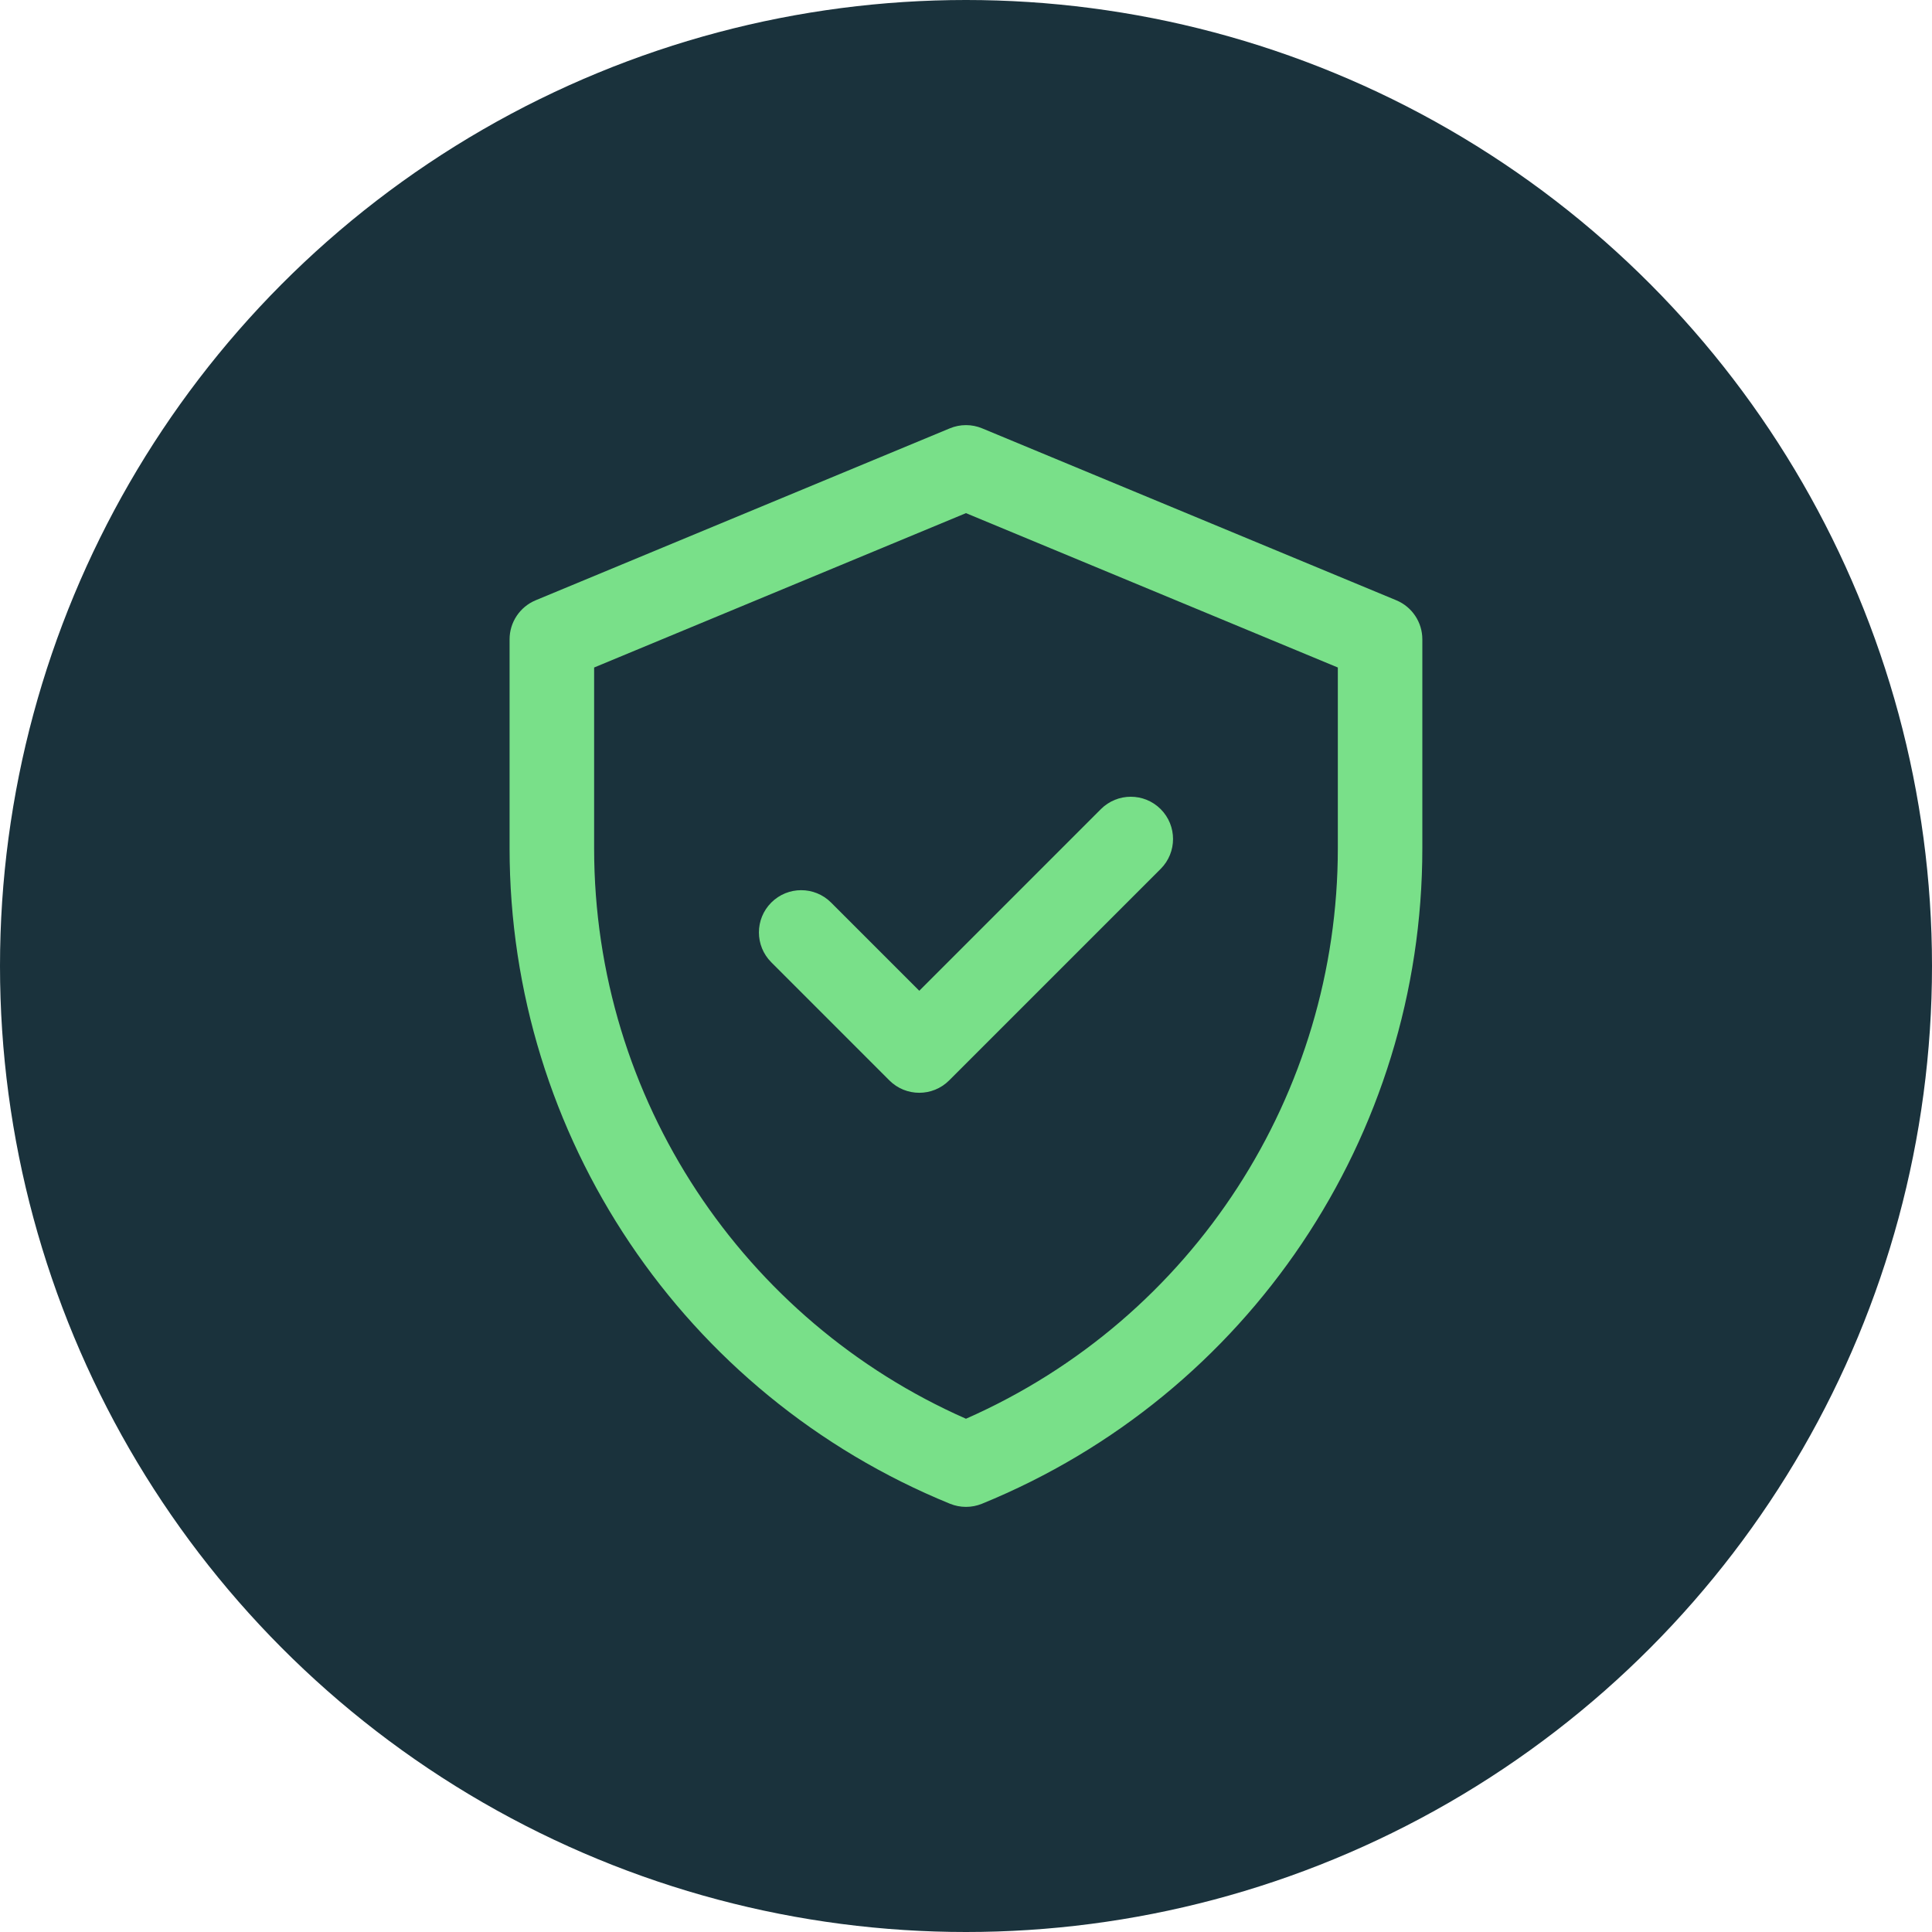
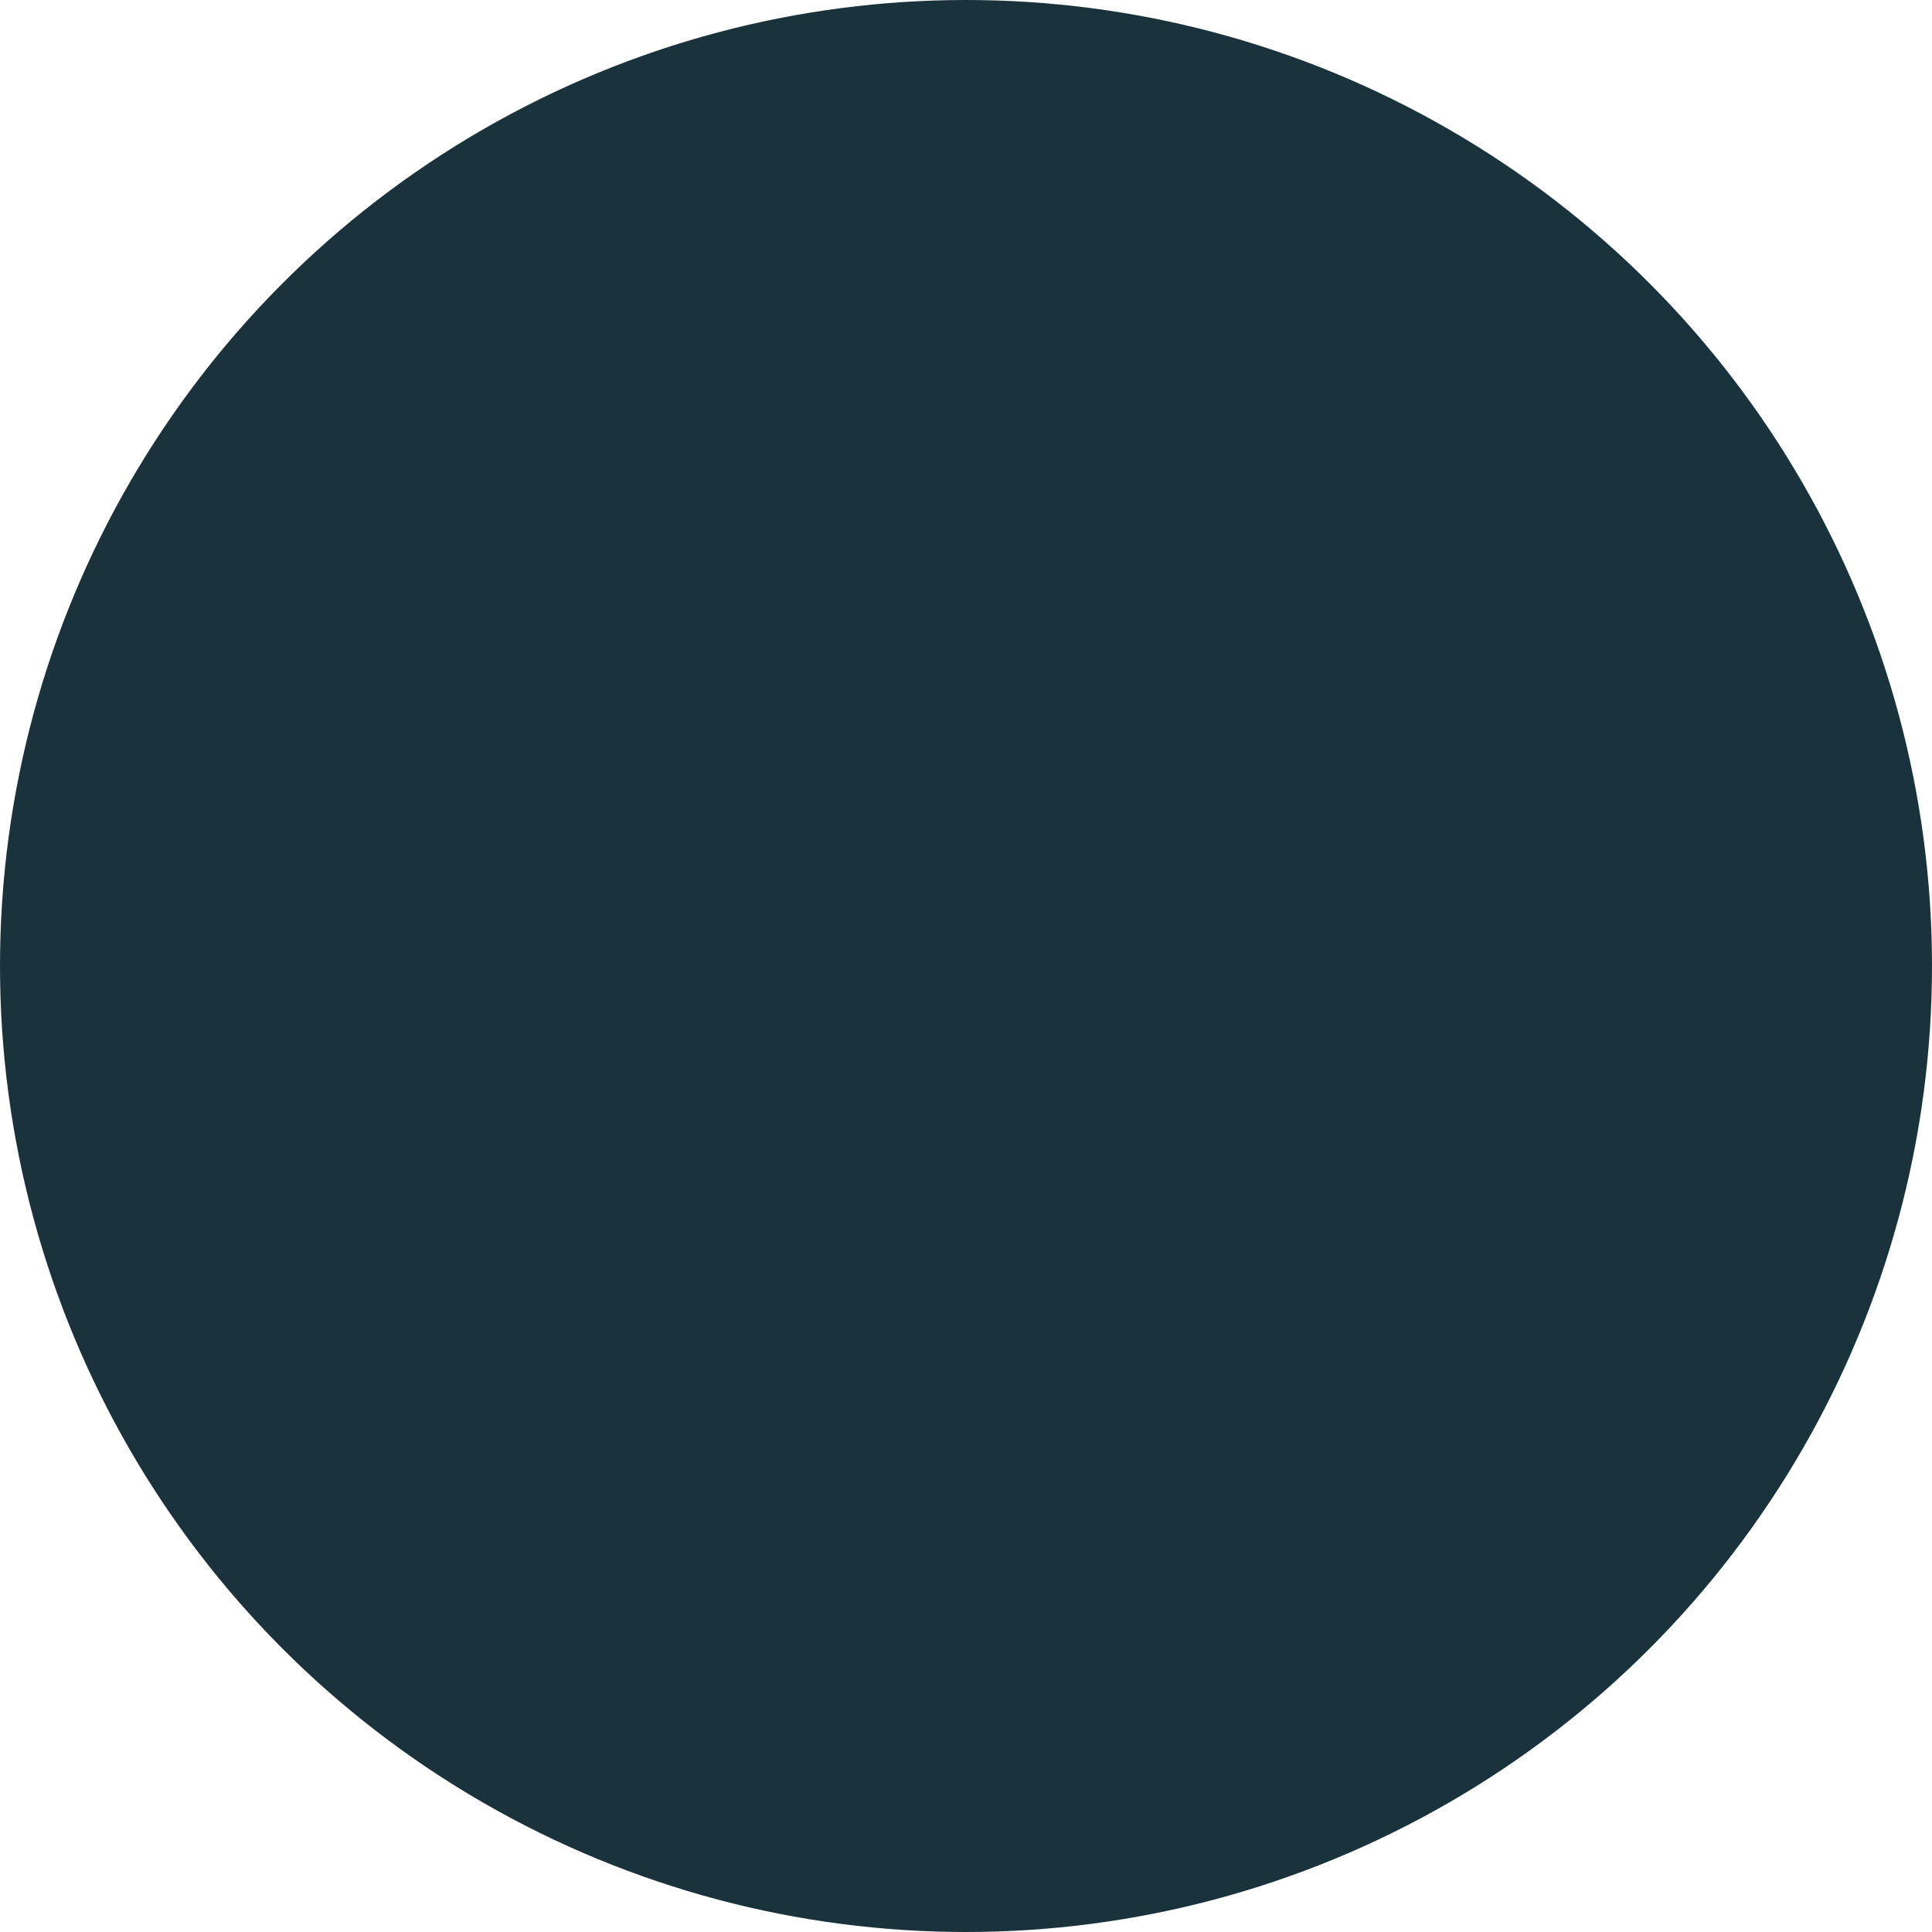
<svg xmlns="http://www.w3.org/2000/svg" width="50" height="50" viewBox="0 0 50 50" fill="none">
  <circle cx="25" cy="25" r="25" fill="#1A323C" />
-   <path d="M36.136 15.535L25.419 11.086C25.15 10.974 24.849 10.974 24.58 11.086L13.863 15.535C13.455 15.705 13.188 16.103 13.188 16.545V21.954C13.188 29.403 17.69 36.102 24.586 38.917C24.851 39.025 25.148 39.025 25.413 38.917C32.308 36.102 36.81 29.403 36.81 21.954V16.545C36.81 16.103 36.544 15.705 36.136 15.535ZM34.623 21.954C34.623 28.286 30.905 34.115 24.999 36.717C19.252 34.184 15.376 28.458 15.376 21.954V17.275L24.999 13.28L34.623 17.275V21.954ZM23.791 25.641L28.491 20.94C28.918 20.513 29.611 20.513 30.038 20.94C30.465 21.367 30.465 22.06 30.038 22.487L24.564 27.961C24.137 28.388 23.444 28.388 23.017 27.961L19.961 24.904C19.534 24.477 19.534 23.785 19.961 23.358C20.388 22.931 21.081 22.931 21.508 23.358L23.791 25.641Z" fill="#79E089" />
</svg>